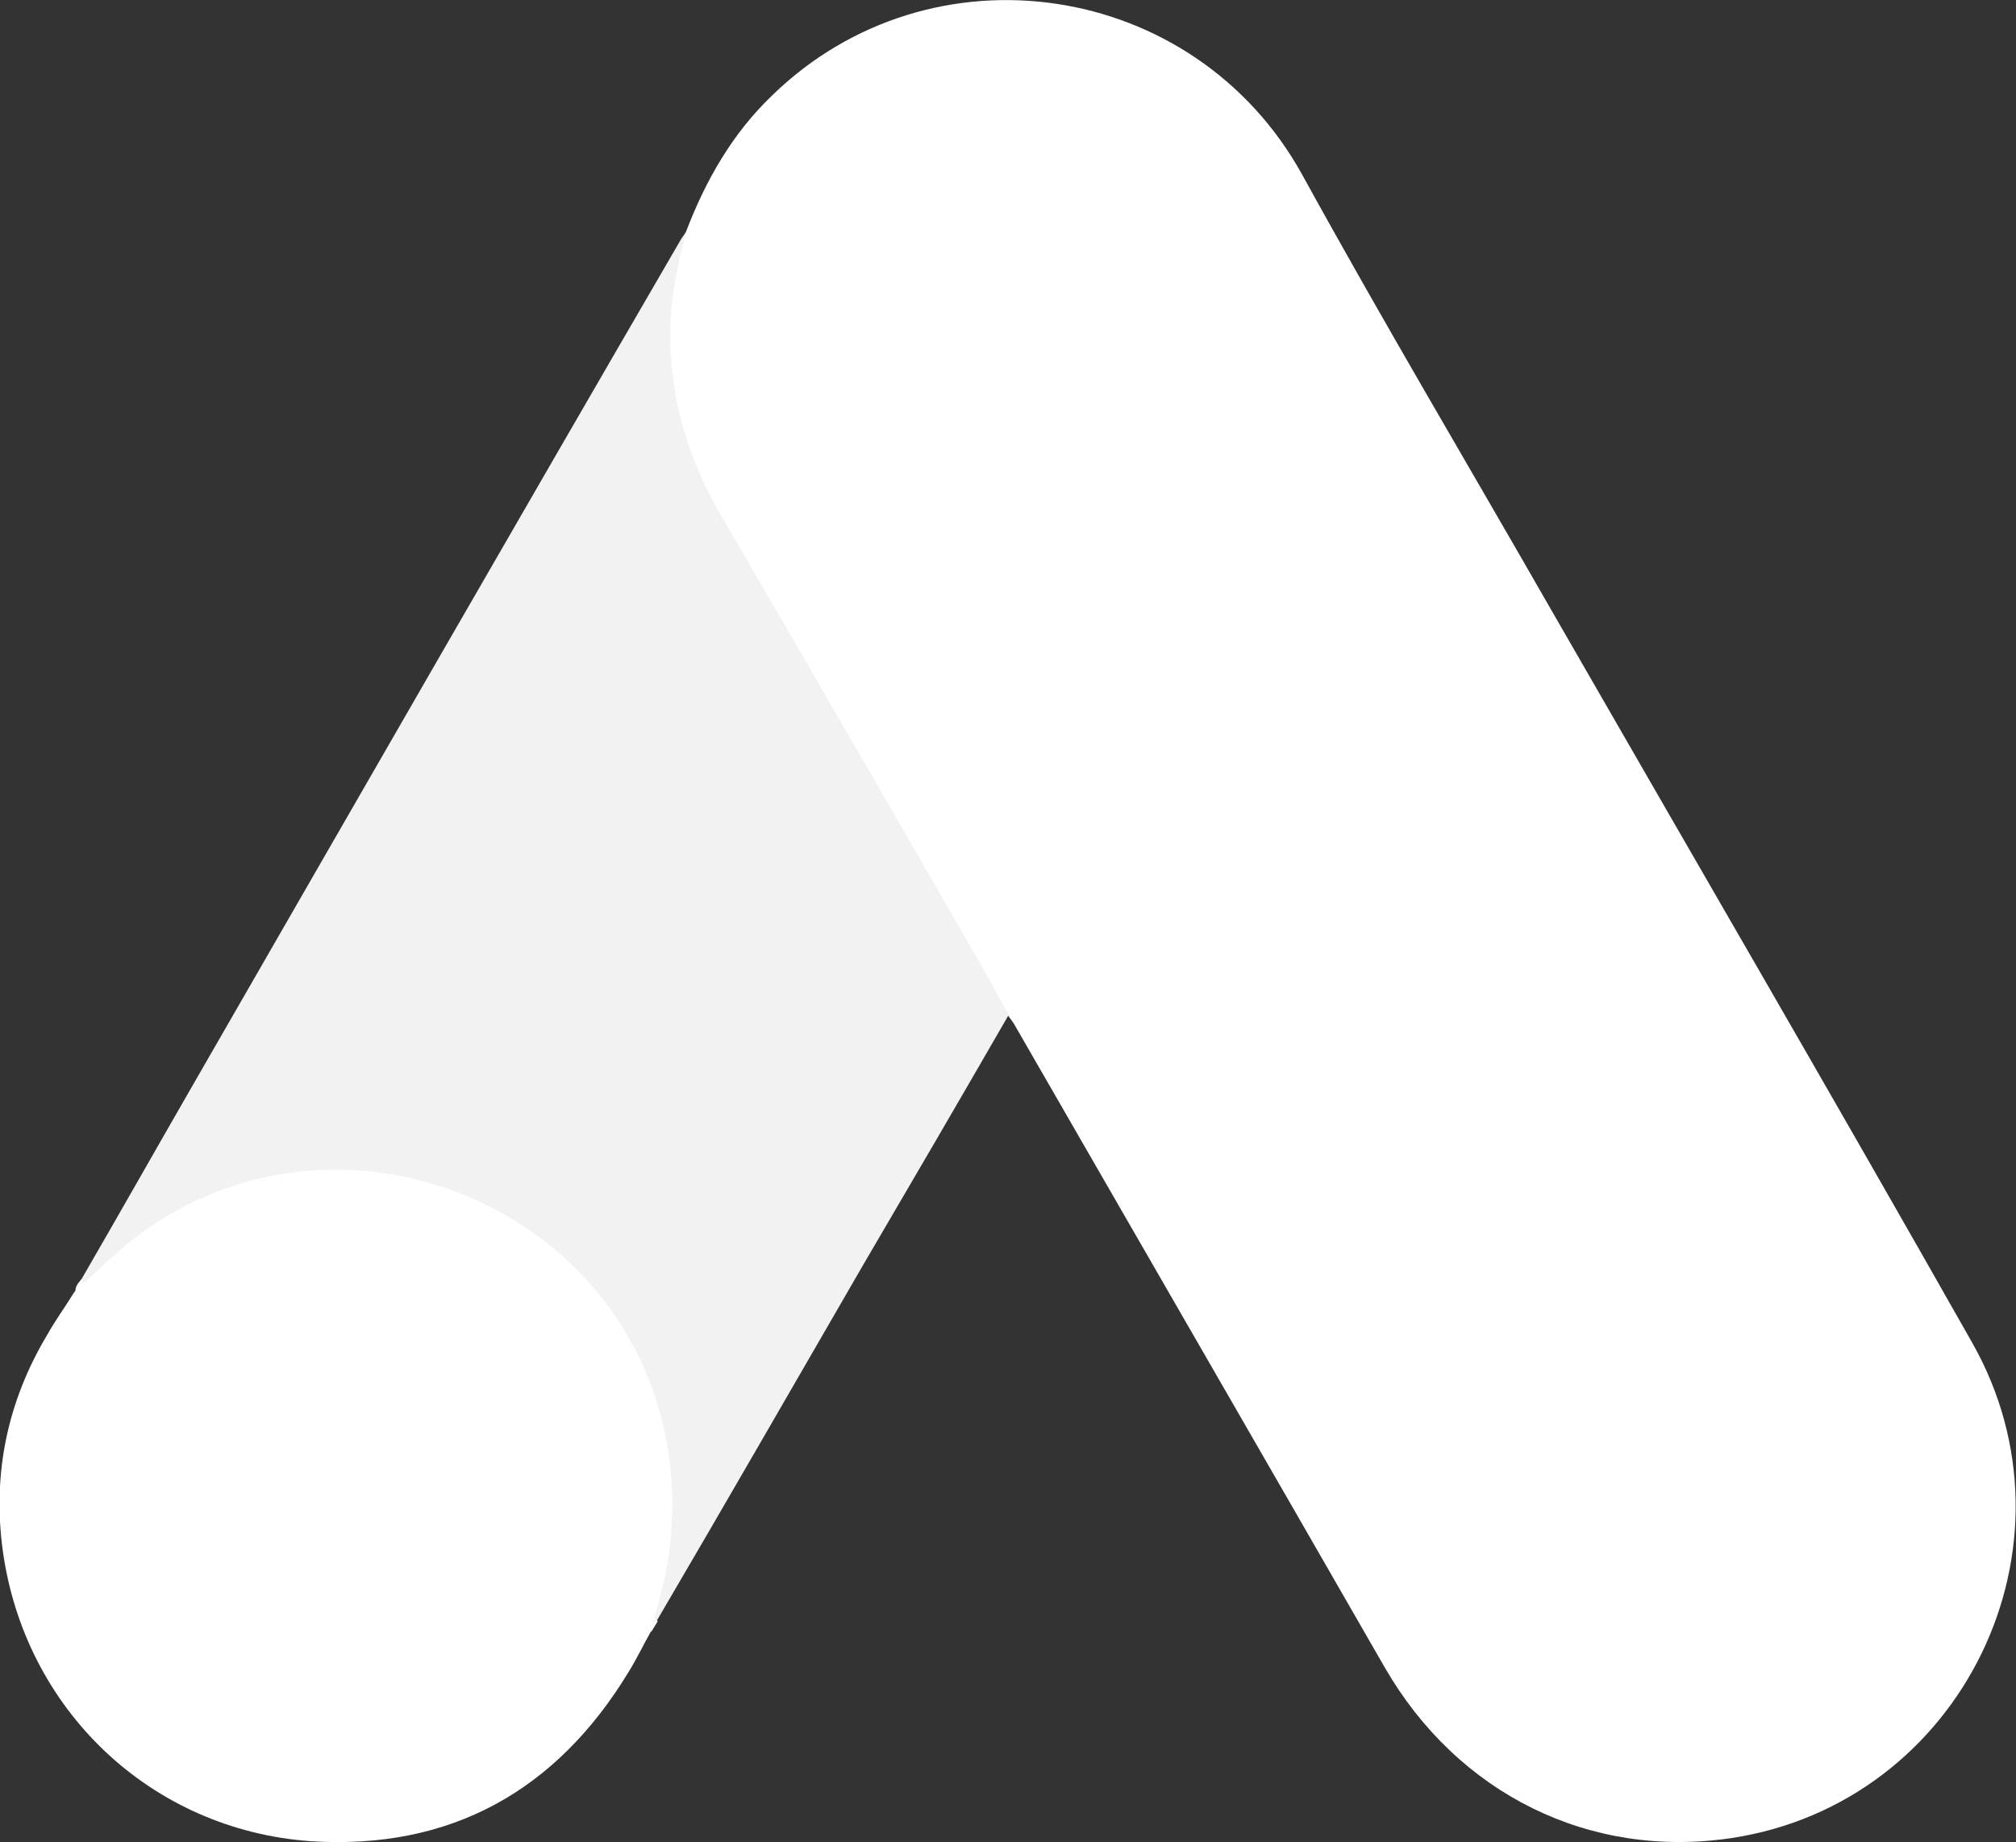
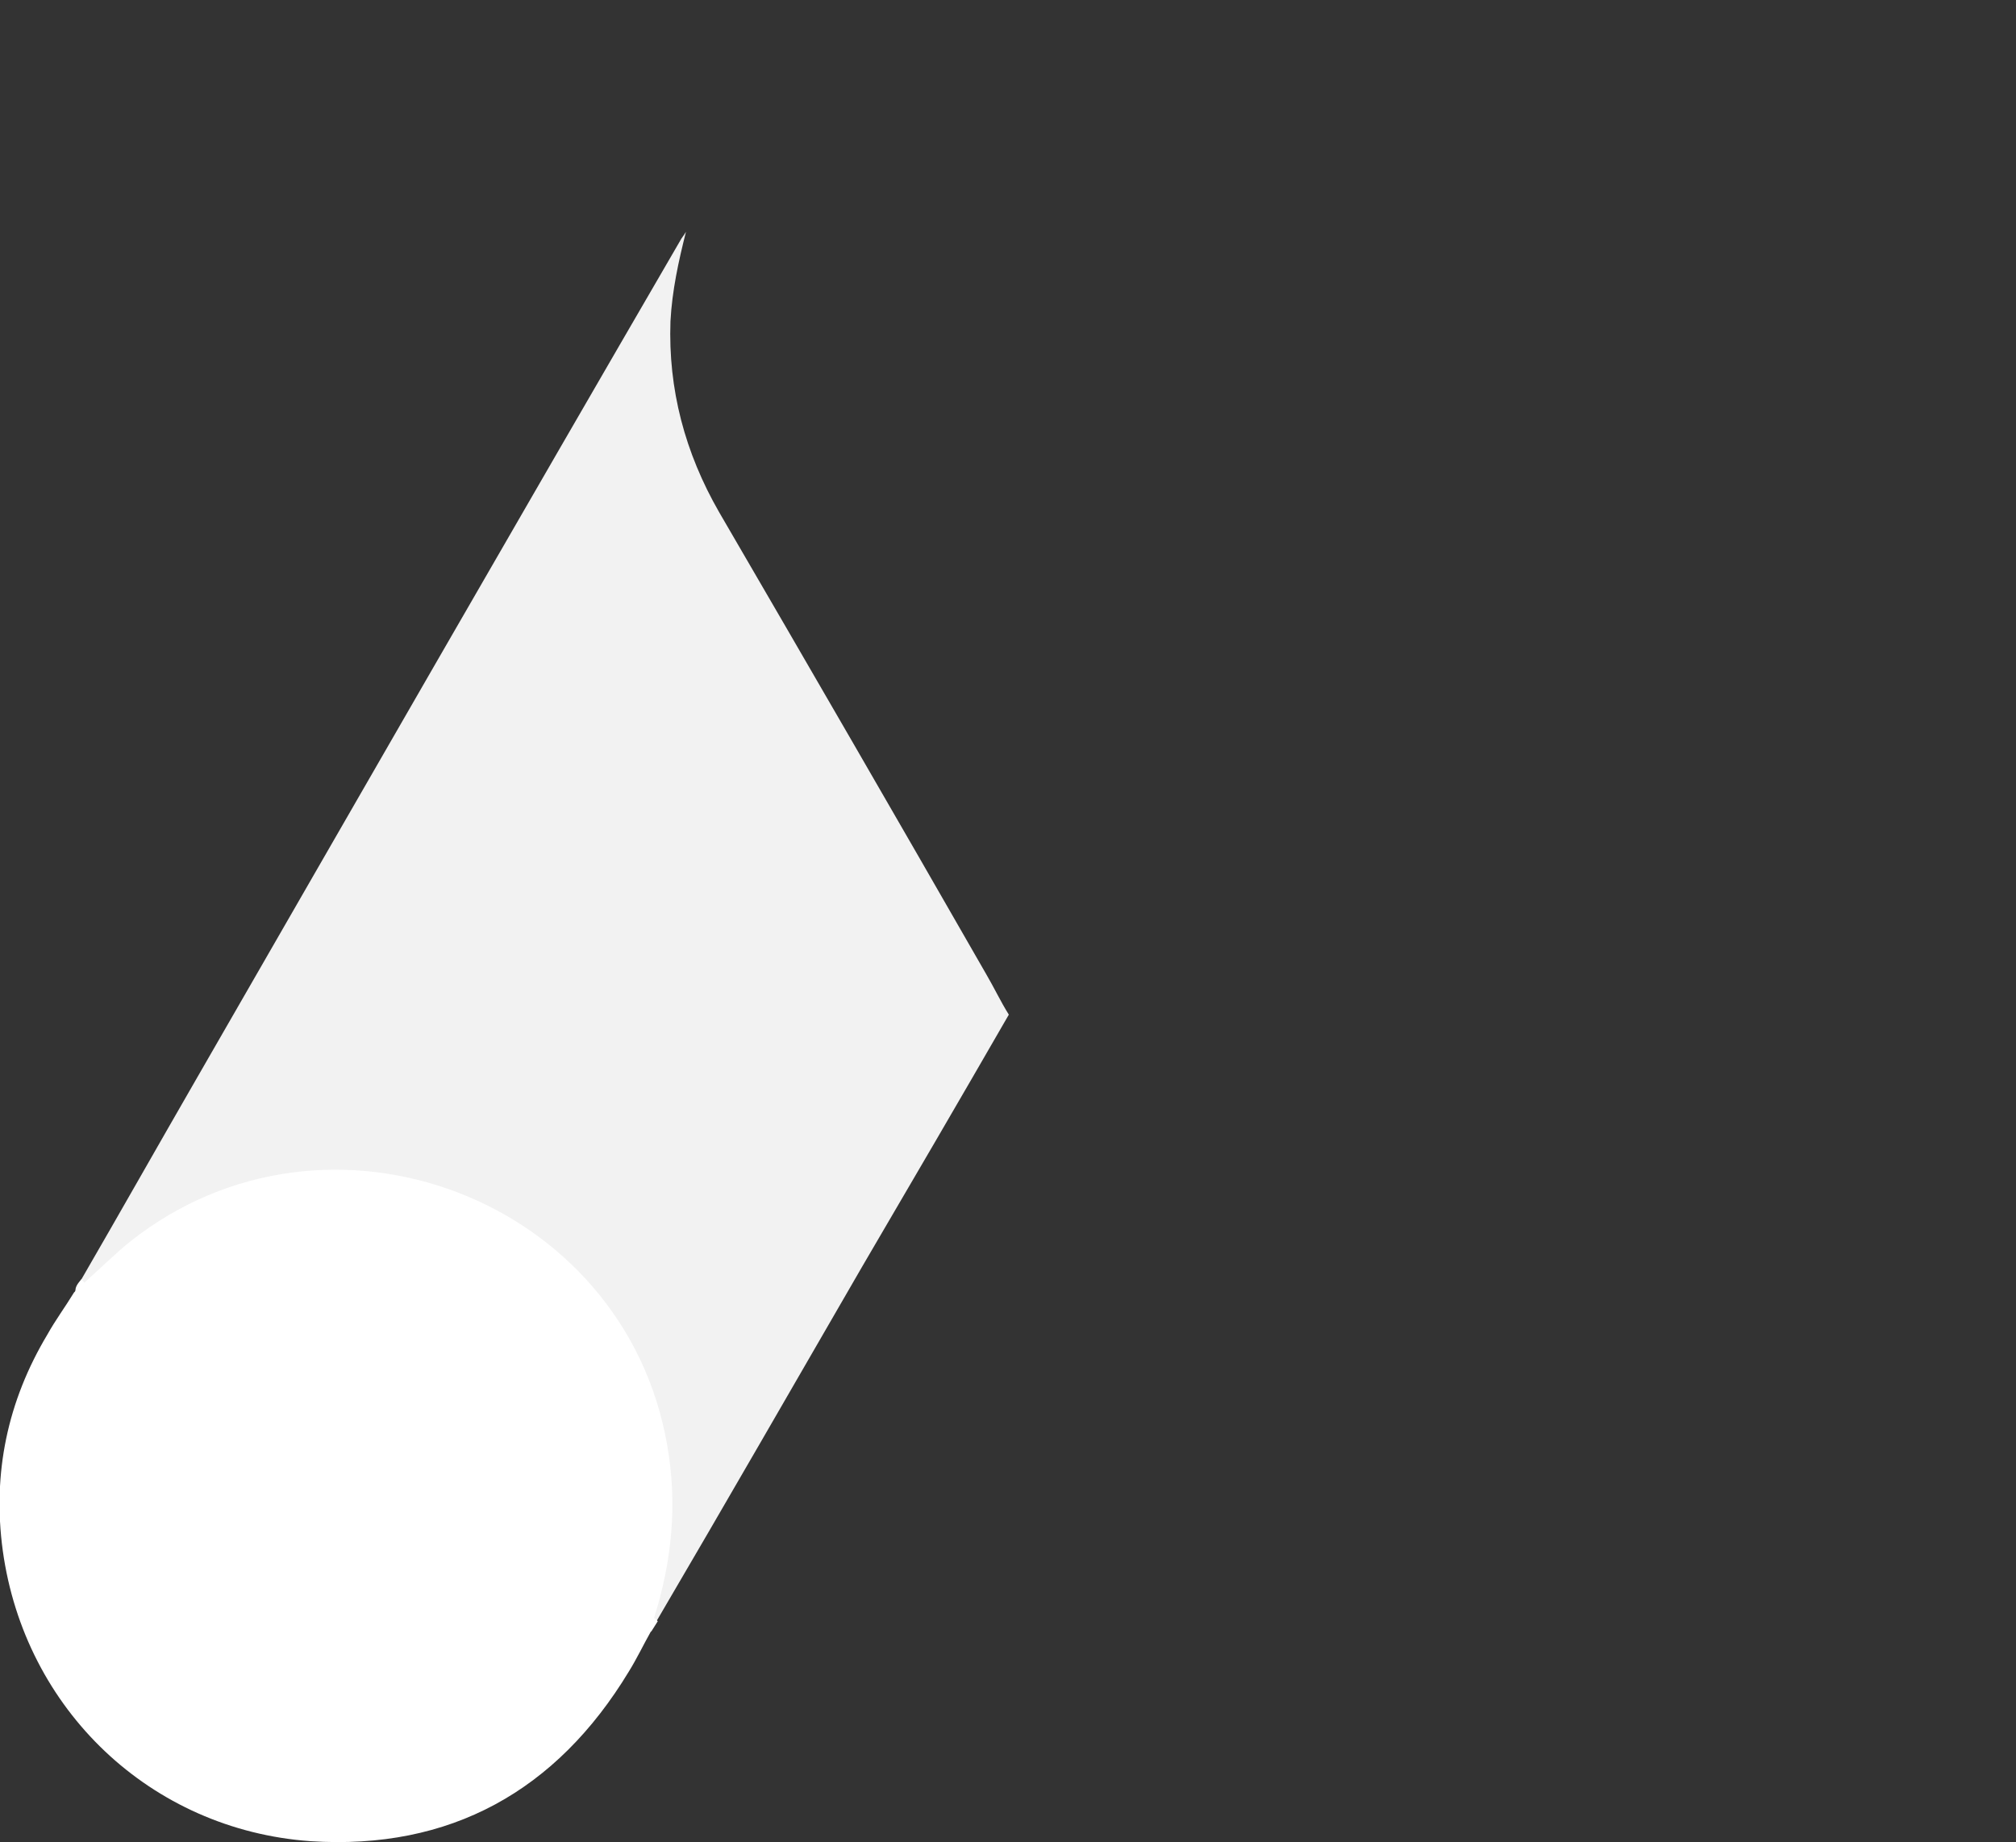
<svg xmlns="http://www.w3.org/2000/svg" id="Layer_2" data-name="Layer 2" viewBox="0 0 109.45 100">
  <rect x="0" y="0" width="109.45" height="100" fill="#333333" stroke="none" />
  <defs>
    <style>      .cls-1 {        fill: #fff;      }      .cls-2 {        fill: #f2f2f2;      }    </style>
  </defs>
  <g id="Layer_1-2" data-name="Layer 1">
    <g>
-       <path class="cls-1" d="m37.24,12.59c1.06-2.78,2.51-5.33,4.67-7.4,8.64-8.42,22.92-6.3,28.78,4.28,4.41,8.02,9.08,15.87,13.62,23.8,7.58,13.18,15.25,26.36,22.74,39.58,6.3,11.06-.53,25.04-13.05,26.93-7.67,1.15-14.85-2.38-18.82-9.26-6.66-11.59-13.36-23.18-20.01-34.73-.13-.26-.31-.48-.48-.71-.71-.57-1.01-1.41-1.45-2.16-2.95-5.2-5.99-10.36-8.95-15.52-1.9-3.35-3.88-6.66-5.77-10.01-1.72-3-2.51-6.26-2.42-9.7.13-1.76.35-3.53,1.15-5.11" />
      <path class="cls-2" d="m37.24,12.59c-.4,1.59-.75,3.17-.84,4.85-.13,3.7.79,7.14,2.64,10.36,4.85,8.33,9.7,16.71,14.5,25.08.44.75.79,1.5,1.23,2.2-2.64,4.58-5.29,9.12-7.98,13.71-3.7,6.39-7.4,12.83-11.15,19.22-.18,0-.22-.09-.26-.22-.04-.35.09-.66.18-1.01,1.81-6.61.31-12.47-4.23-17.5-2.78-3.04-6.3-4.76-10.36-5.33-5.29-.75-9.96.62-14.15,3.92-.75.57-1.23,1.41-2.12,1.85-.18,0-.26-.09-.31-.22,2.12-3.66,4.19-7.32,6.3-10.98,8.73-15.16,17.45-30.33,26.23-45.44.09-.18.22-.31.31-.48" />
      <path class="cls-1" d="m4.58,69.63c.84-.75,1.63-1.54,2.51-2.25,10.71-8.46,26.8-2.34,29.13,11.06.57,3.22.26,6.3-.71,9.39-.04.26-.09.48-.18.75-.4.71-.75,1.45-1.19,2.16-3.92,6.48-9.7,9.7-17.28,9.21-8.68-.62-15.52-7.14-16.71-15.78-.57-4.19.26-8.11,2.42-11.72.44-.79.97-1.5,1.45-2.29.22-.18.13-.53.53-.53" />
      <path class="cls-1" d="m4.58,69.63c-.18.18-.18.48-.48.53-.04-.31.13-.48.31-.71l.18.18" />
-       <path class="cls-1" d="m35.35,88.58c-.18-.31,0-.53.18-.75.04.04.13.13.18.18l-.35.57" />
+       <path class="cls-1" d="m35.35,88.58c-.18-.31,0-.53.18-.75.04.04.13.13.18.18" />
    </g>
  </g>
</svg>